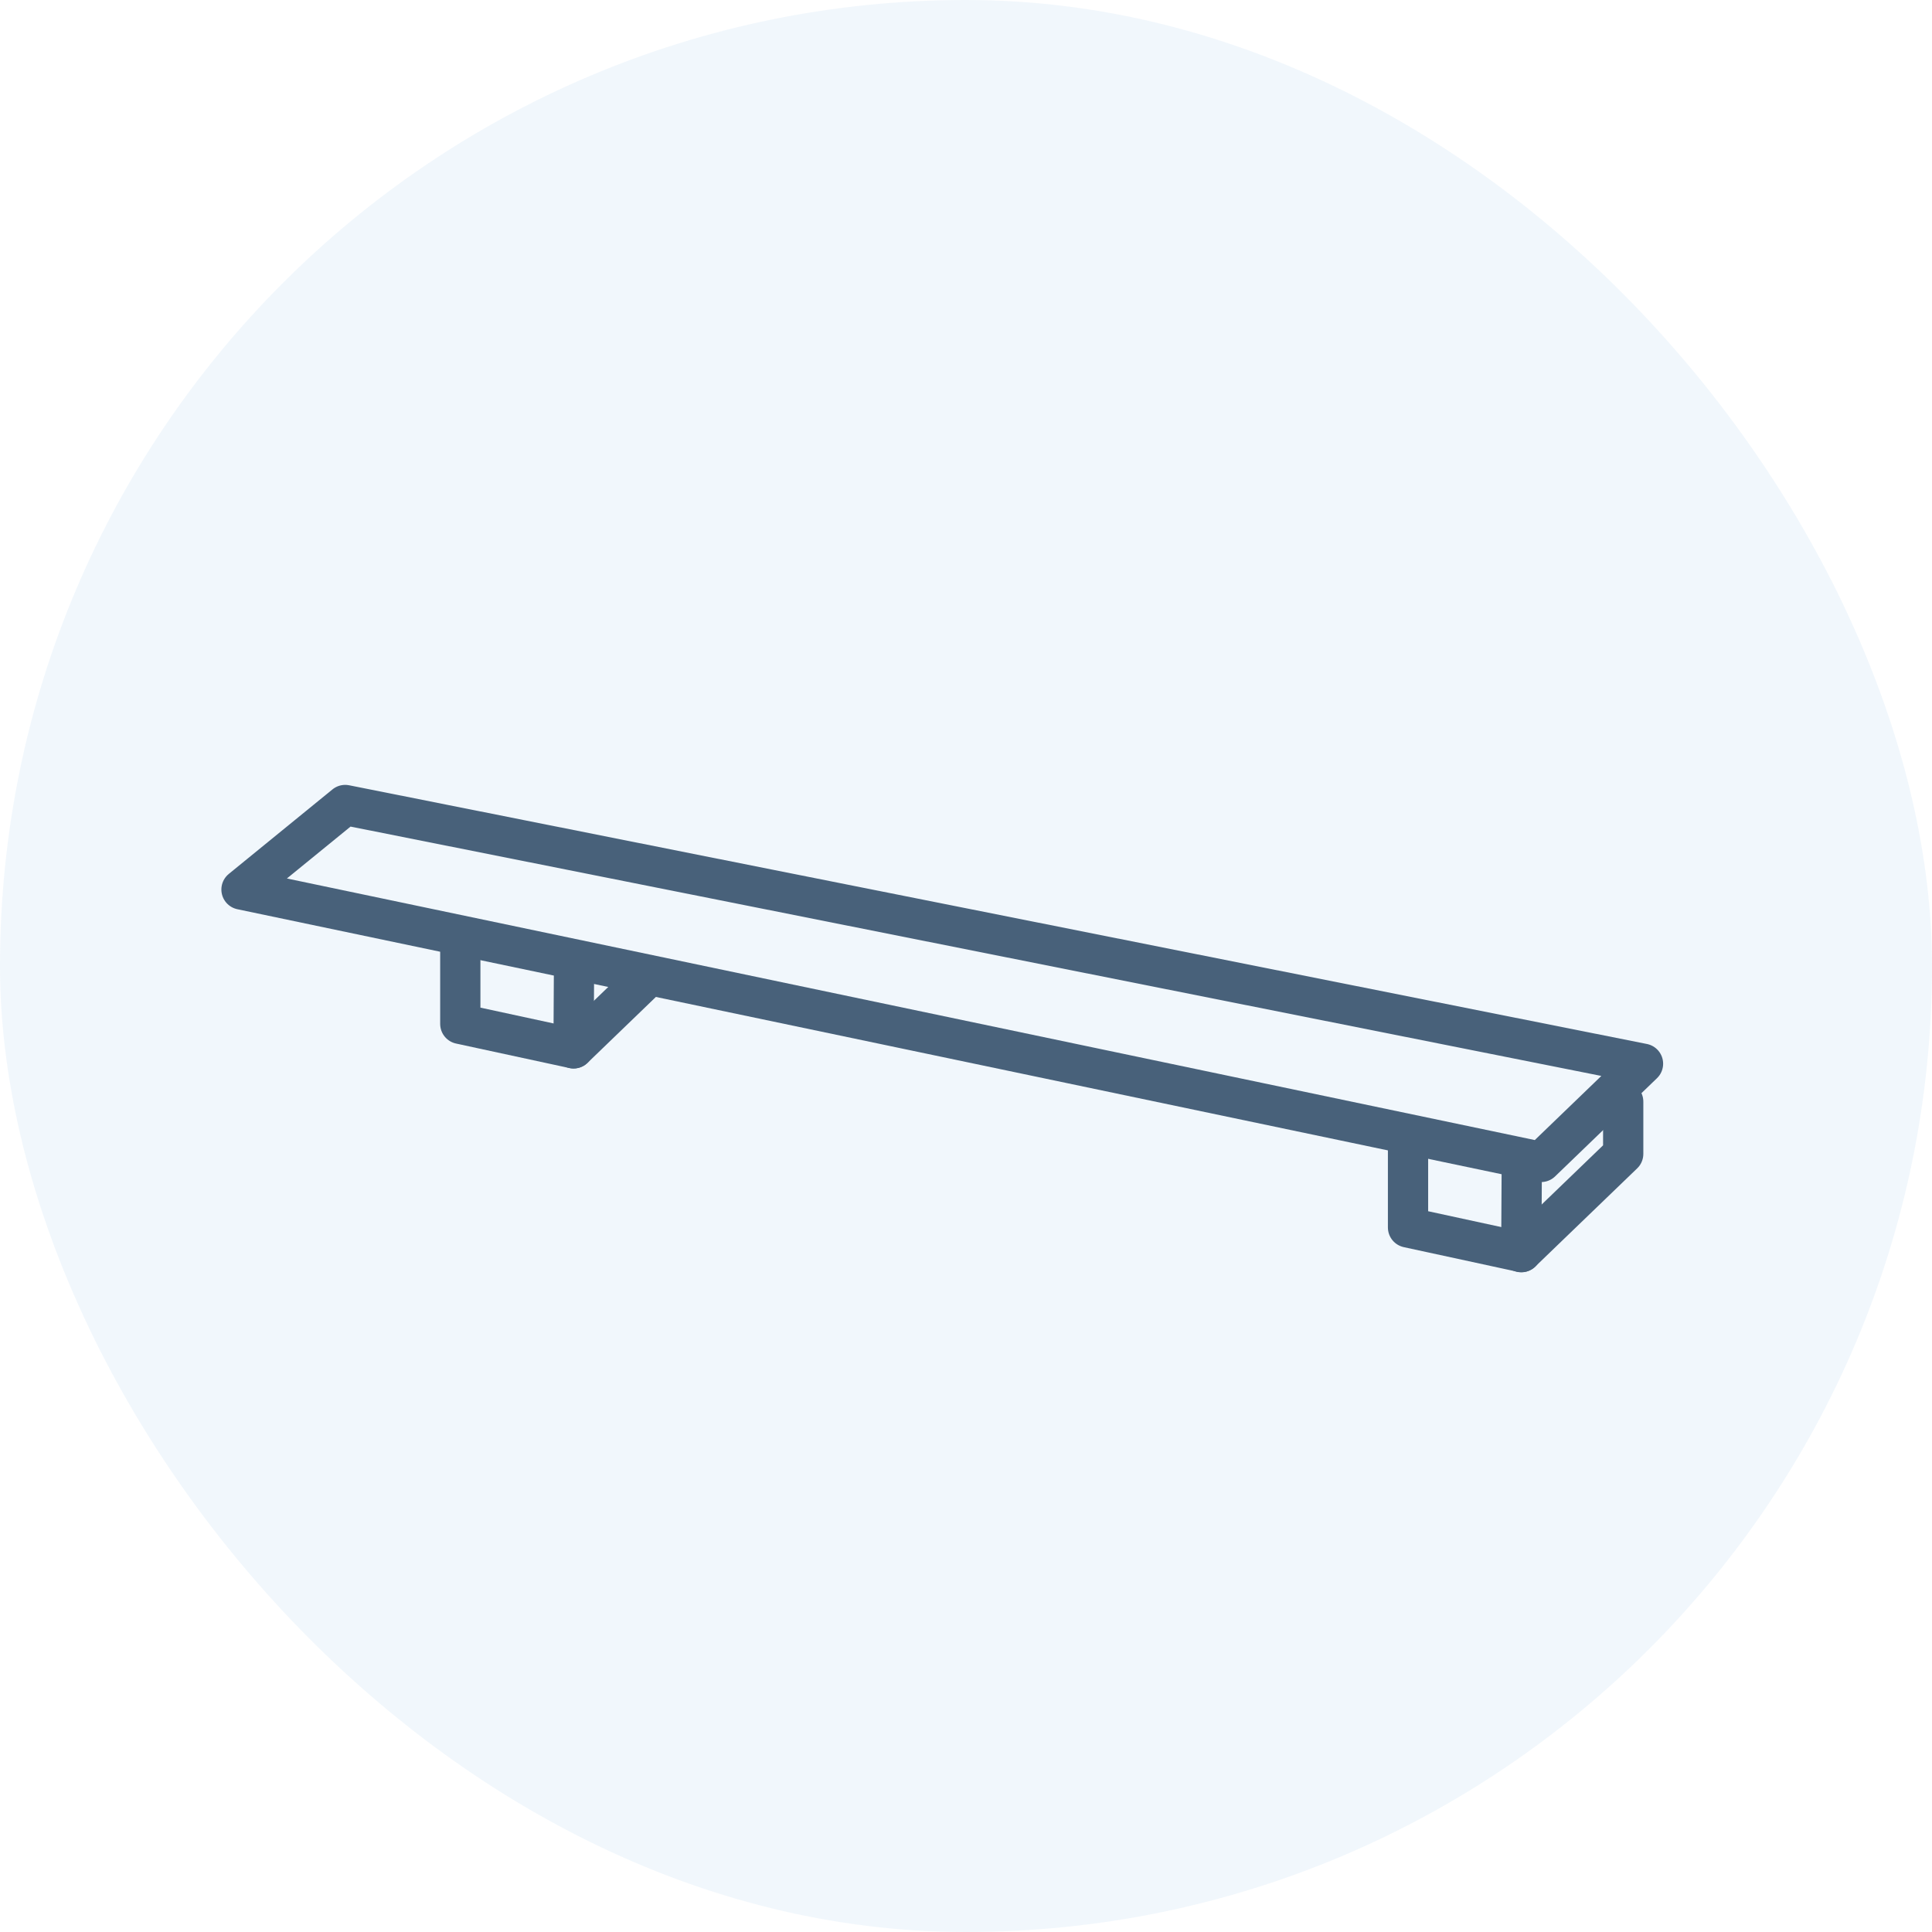
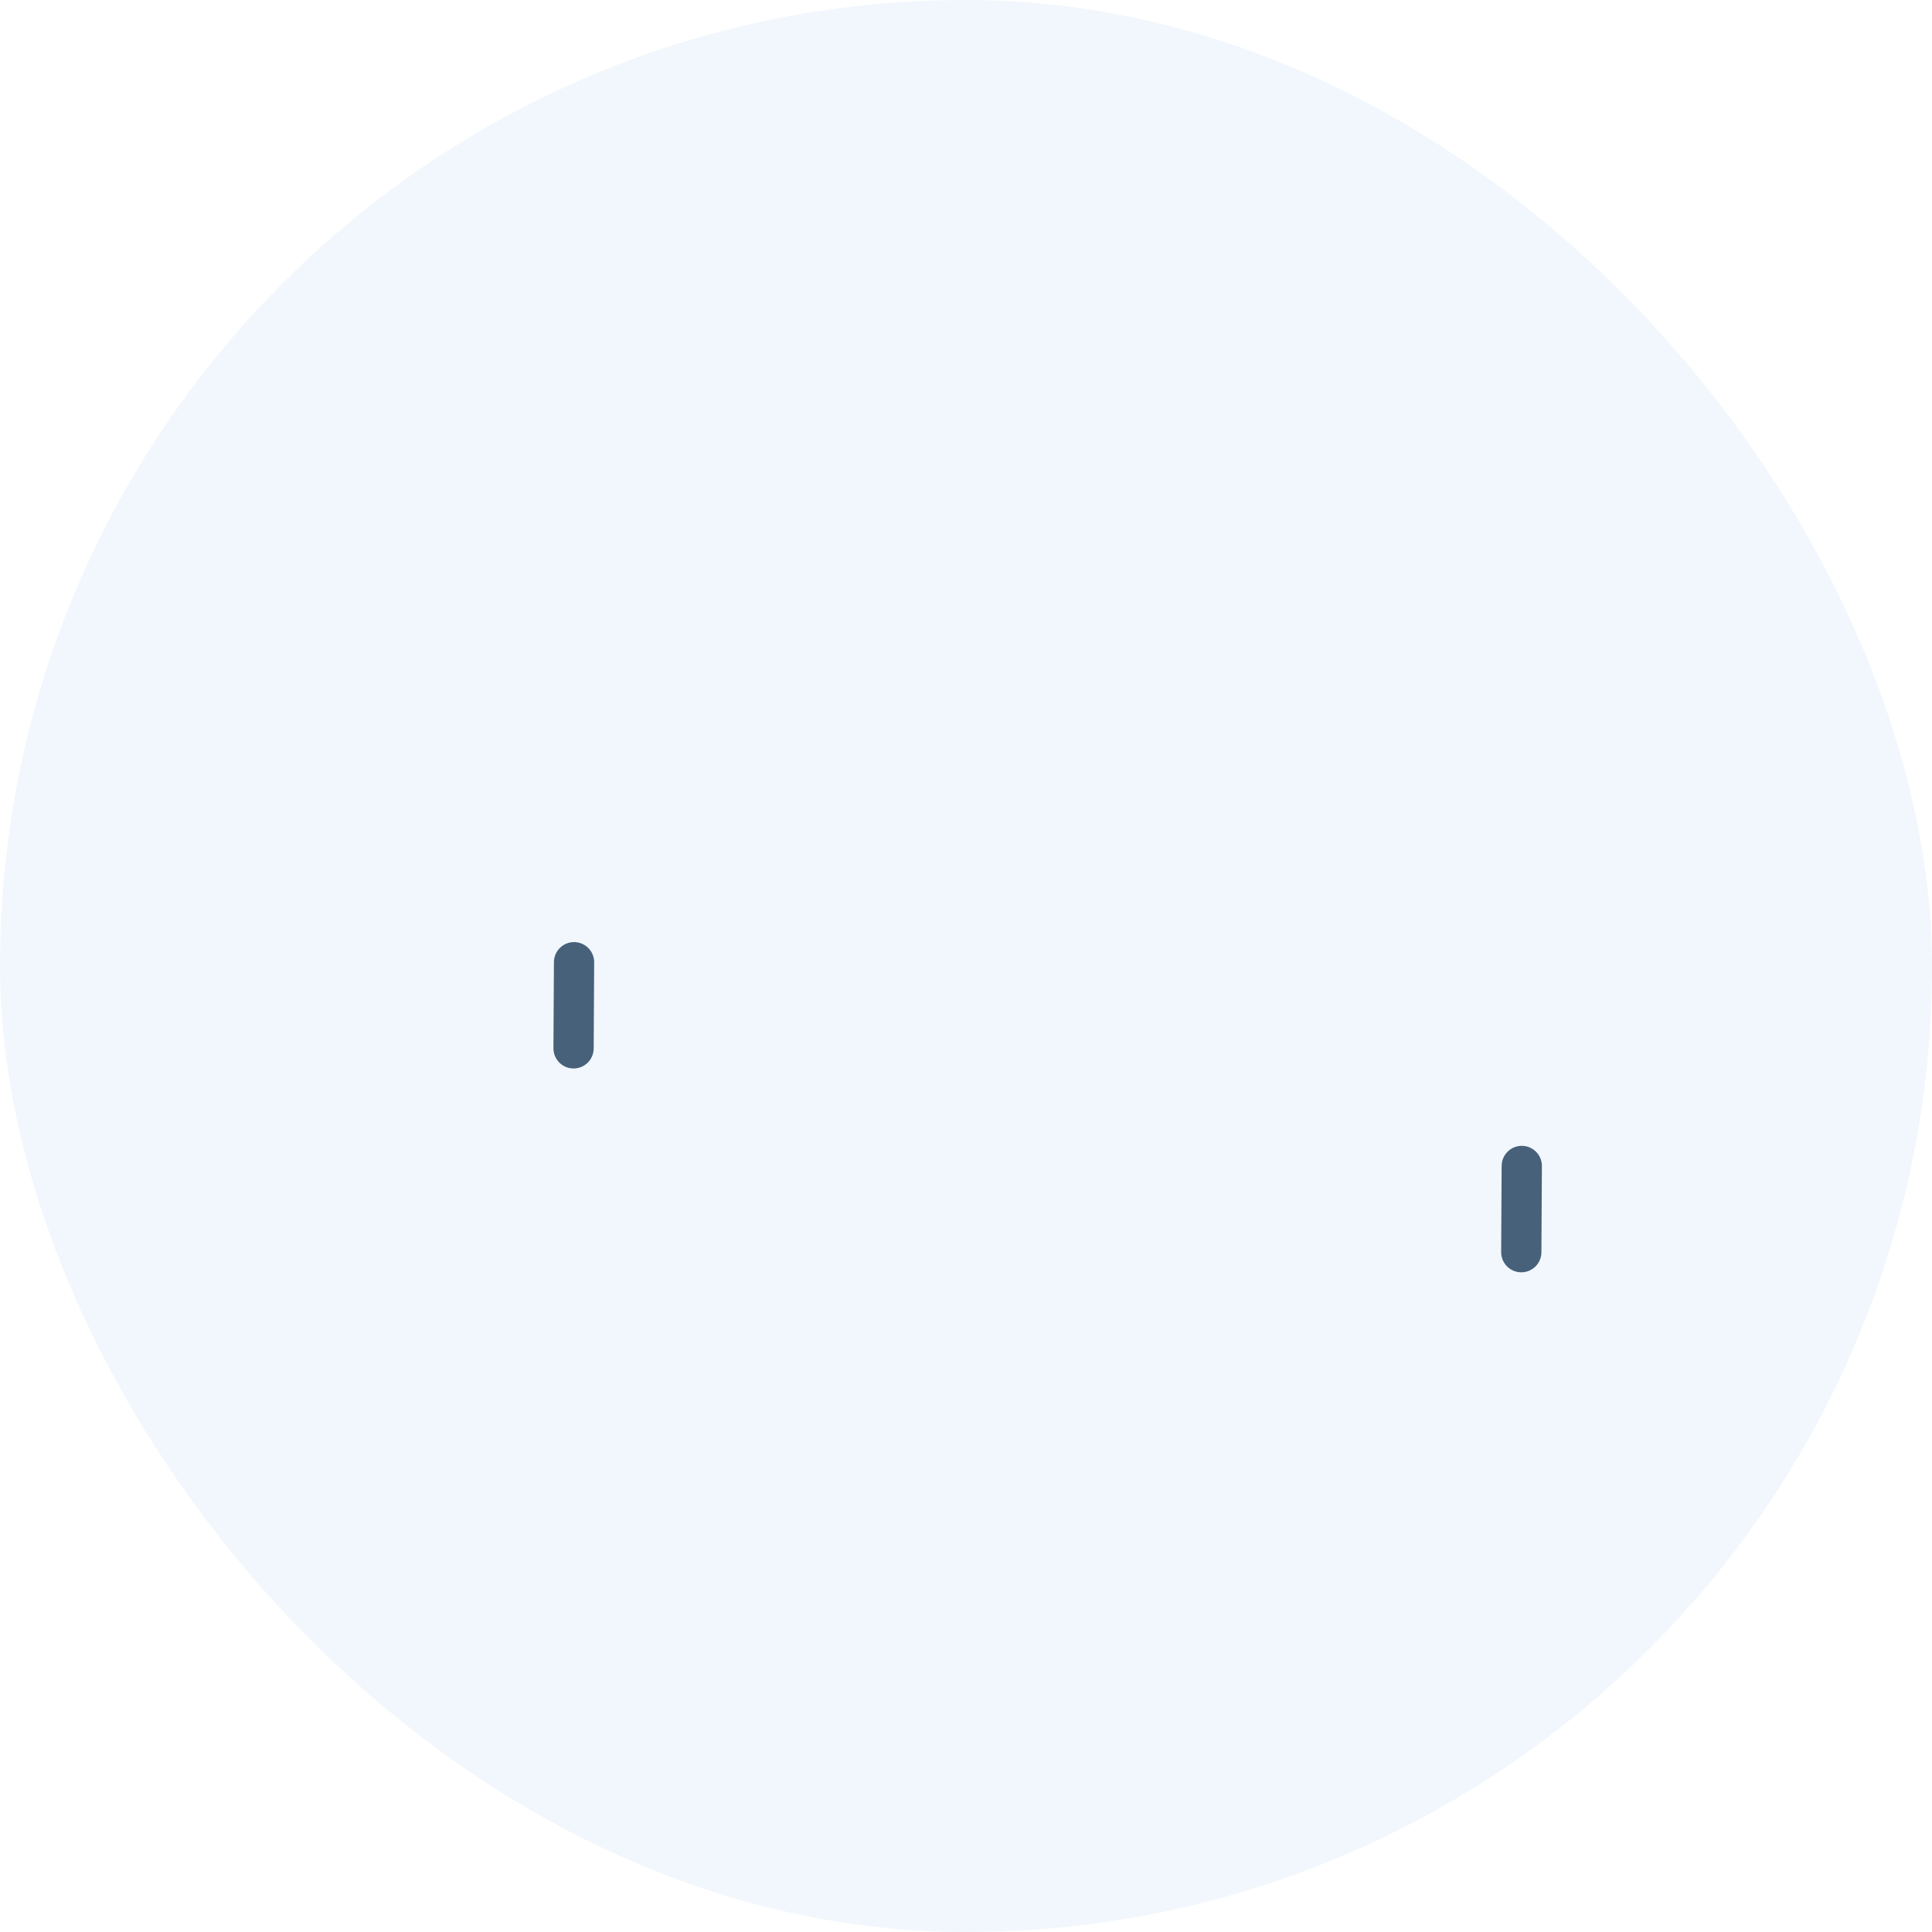
<svg xmlns="http://www.w3.org/2000/svg" width="24" height="24" viewBox="0 0 24 24" fill="none">
  <rect width="24" height="24" rx="12" fill="#2184CB" fill-opacity="0.06" />
-   <path d="M19.144 14.434L3 11.05L4.288 10L20.41 13.214L19.144 14.434Z" stroke="#48617A" stroke-width="0.5" stroke-linecap="round" stroke-linejoin="round" />
  <path d="M18.898 15.555L18.904 14.484" stroke="#48617A" stroke-width="0.5" stroke-linecap="round" stroke-linejoin="round" />
-   <path d="M20.164 13.685V14.334L18.899 15.553L17.491 15.248V14.178" stroke="#48617A" stroke-width="0.5" stroke-linecap="round" stroke-linejoin="round" />
  <path d="M7.125 13.023L7.131 11.953" stroke="#48617A" stroke-width="0.5" stroke-linecap="round" stroke-linejoin="round" />
-   <path d="M5.718 11.648V12.719L7.125 13.023L8.042 12.139" stroke="#48617A" stroke-width="0.5" stroke-linecap="round" stroke-linejoin="round" />
</svg>